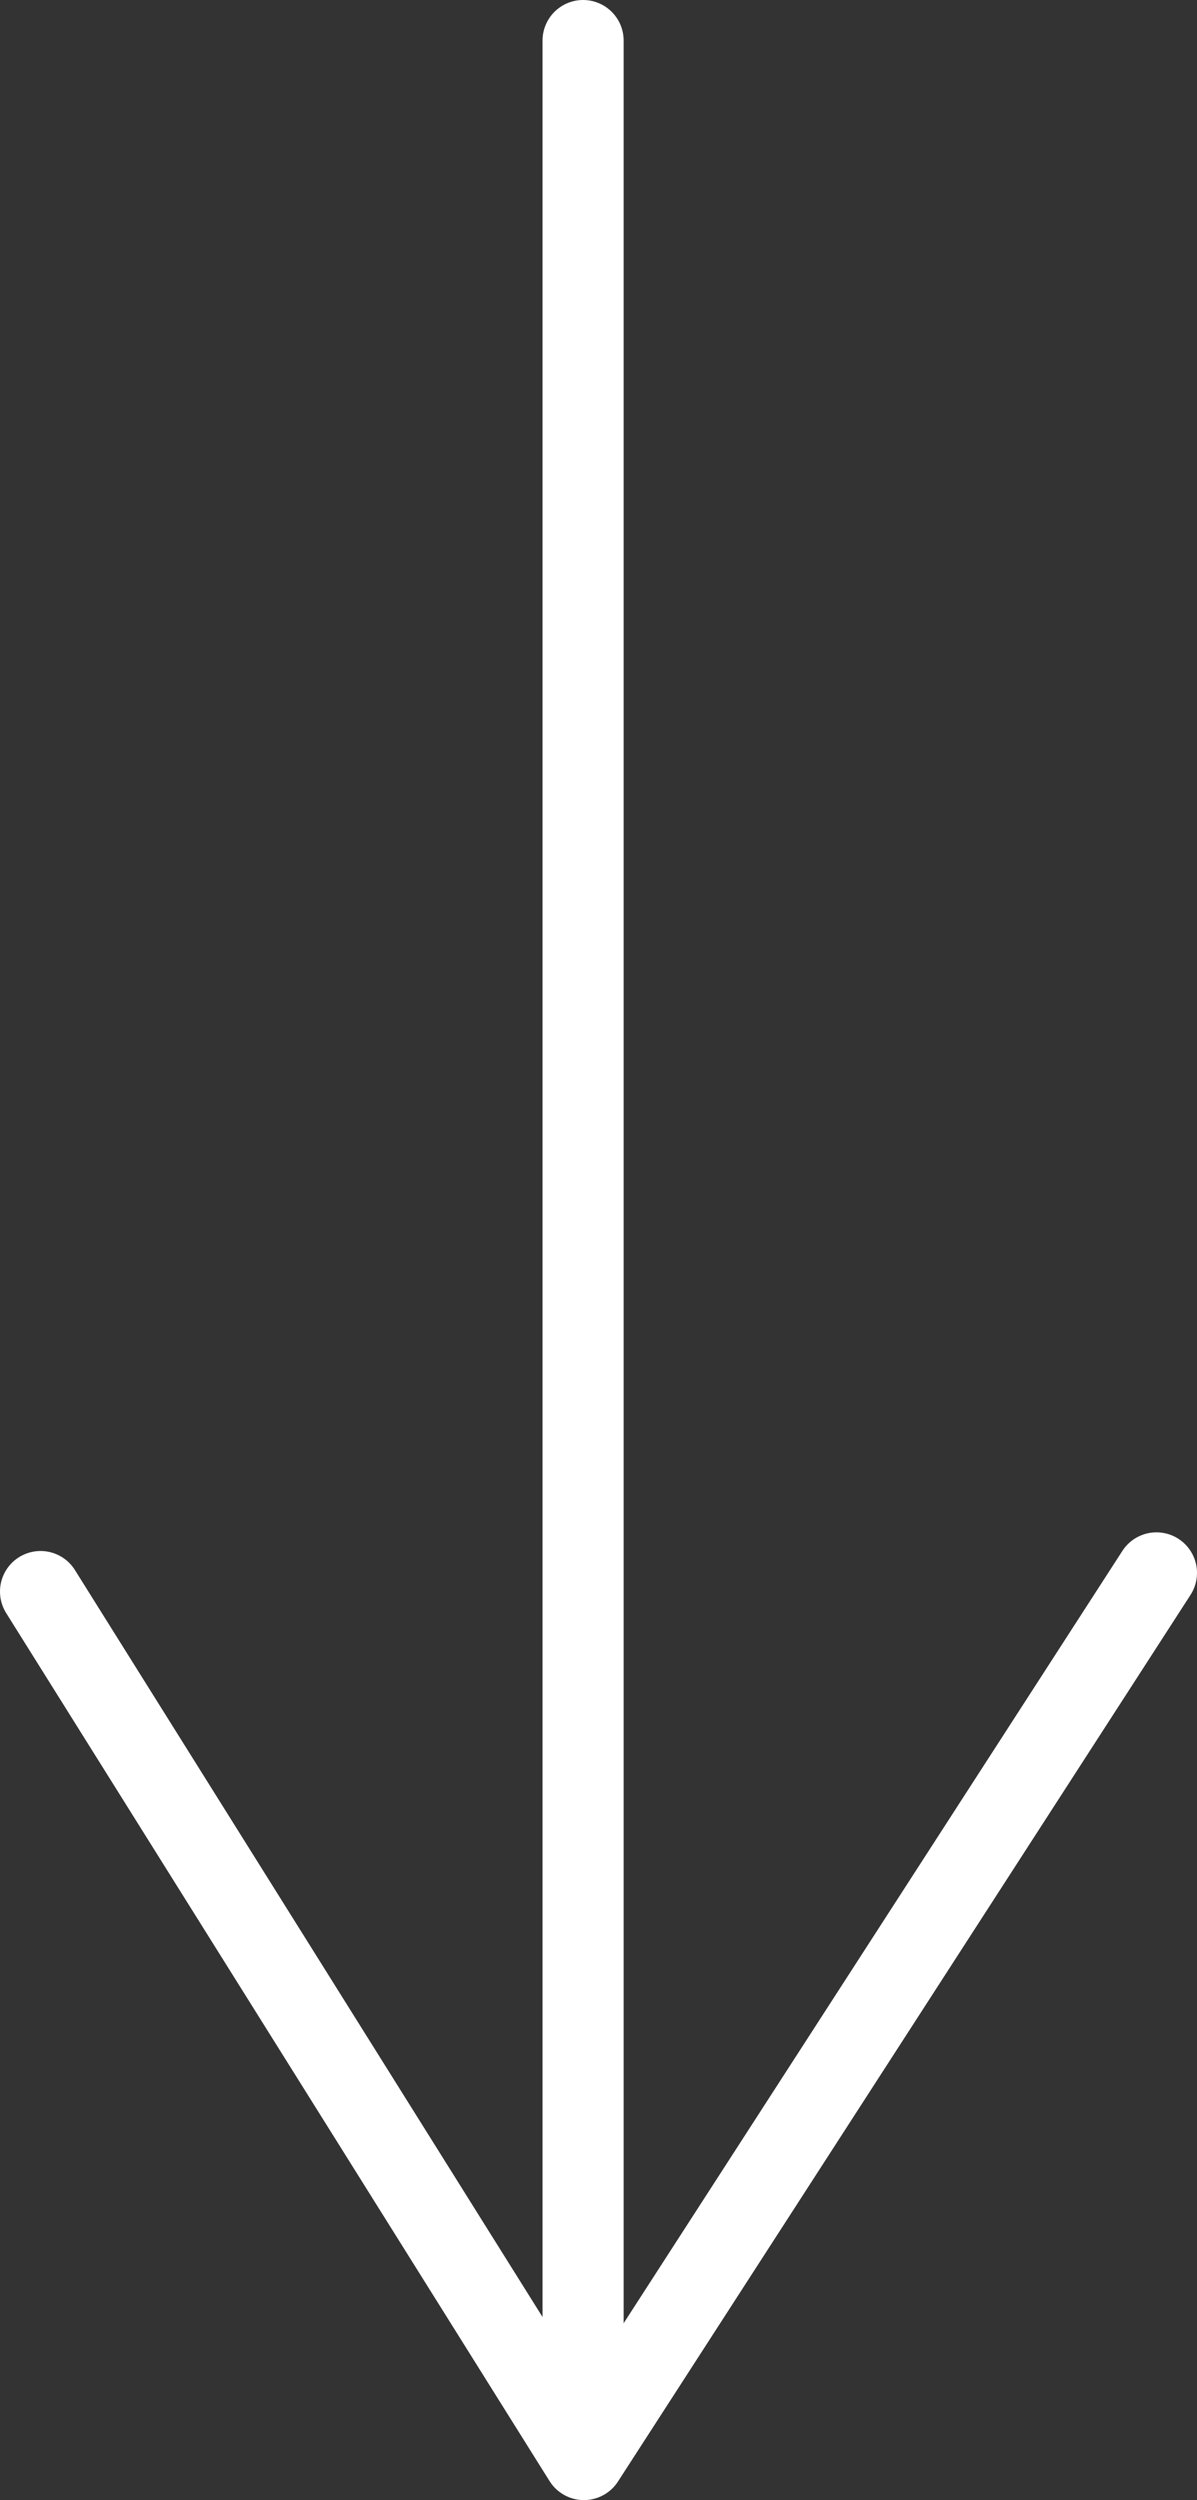
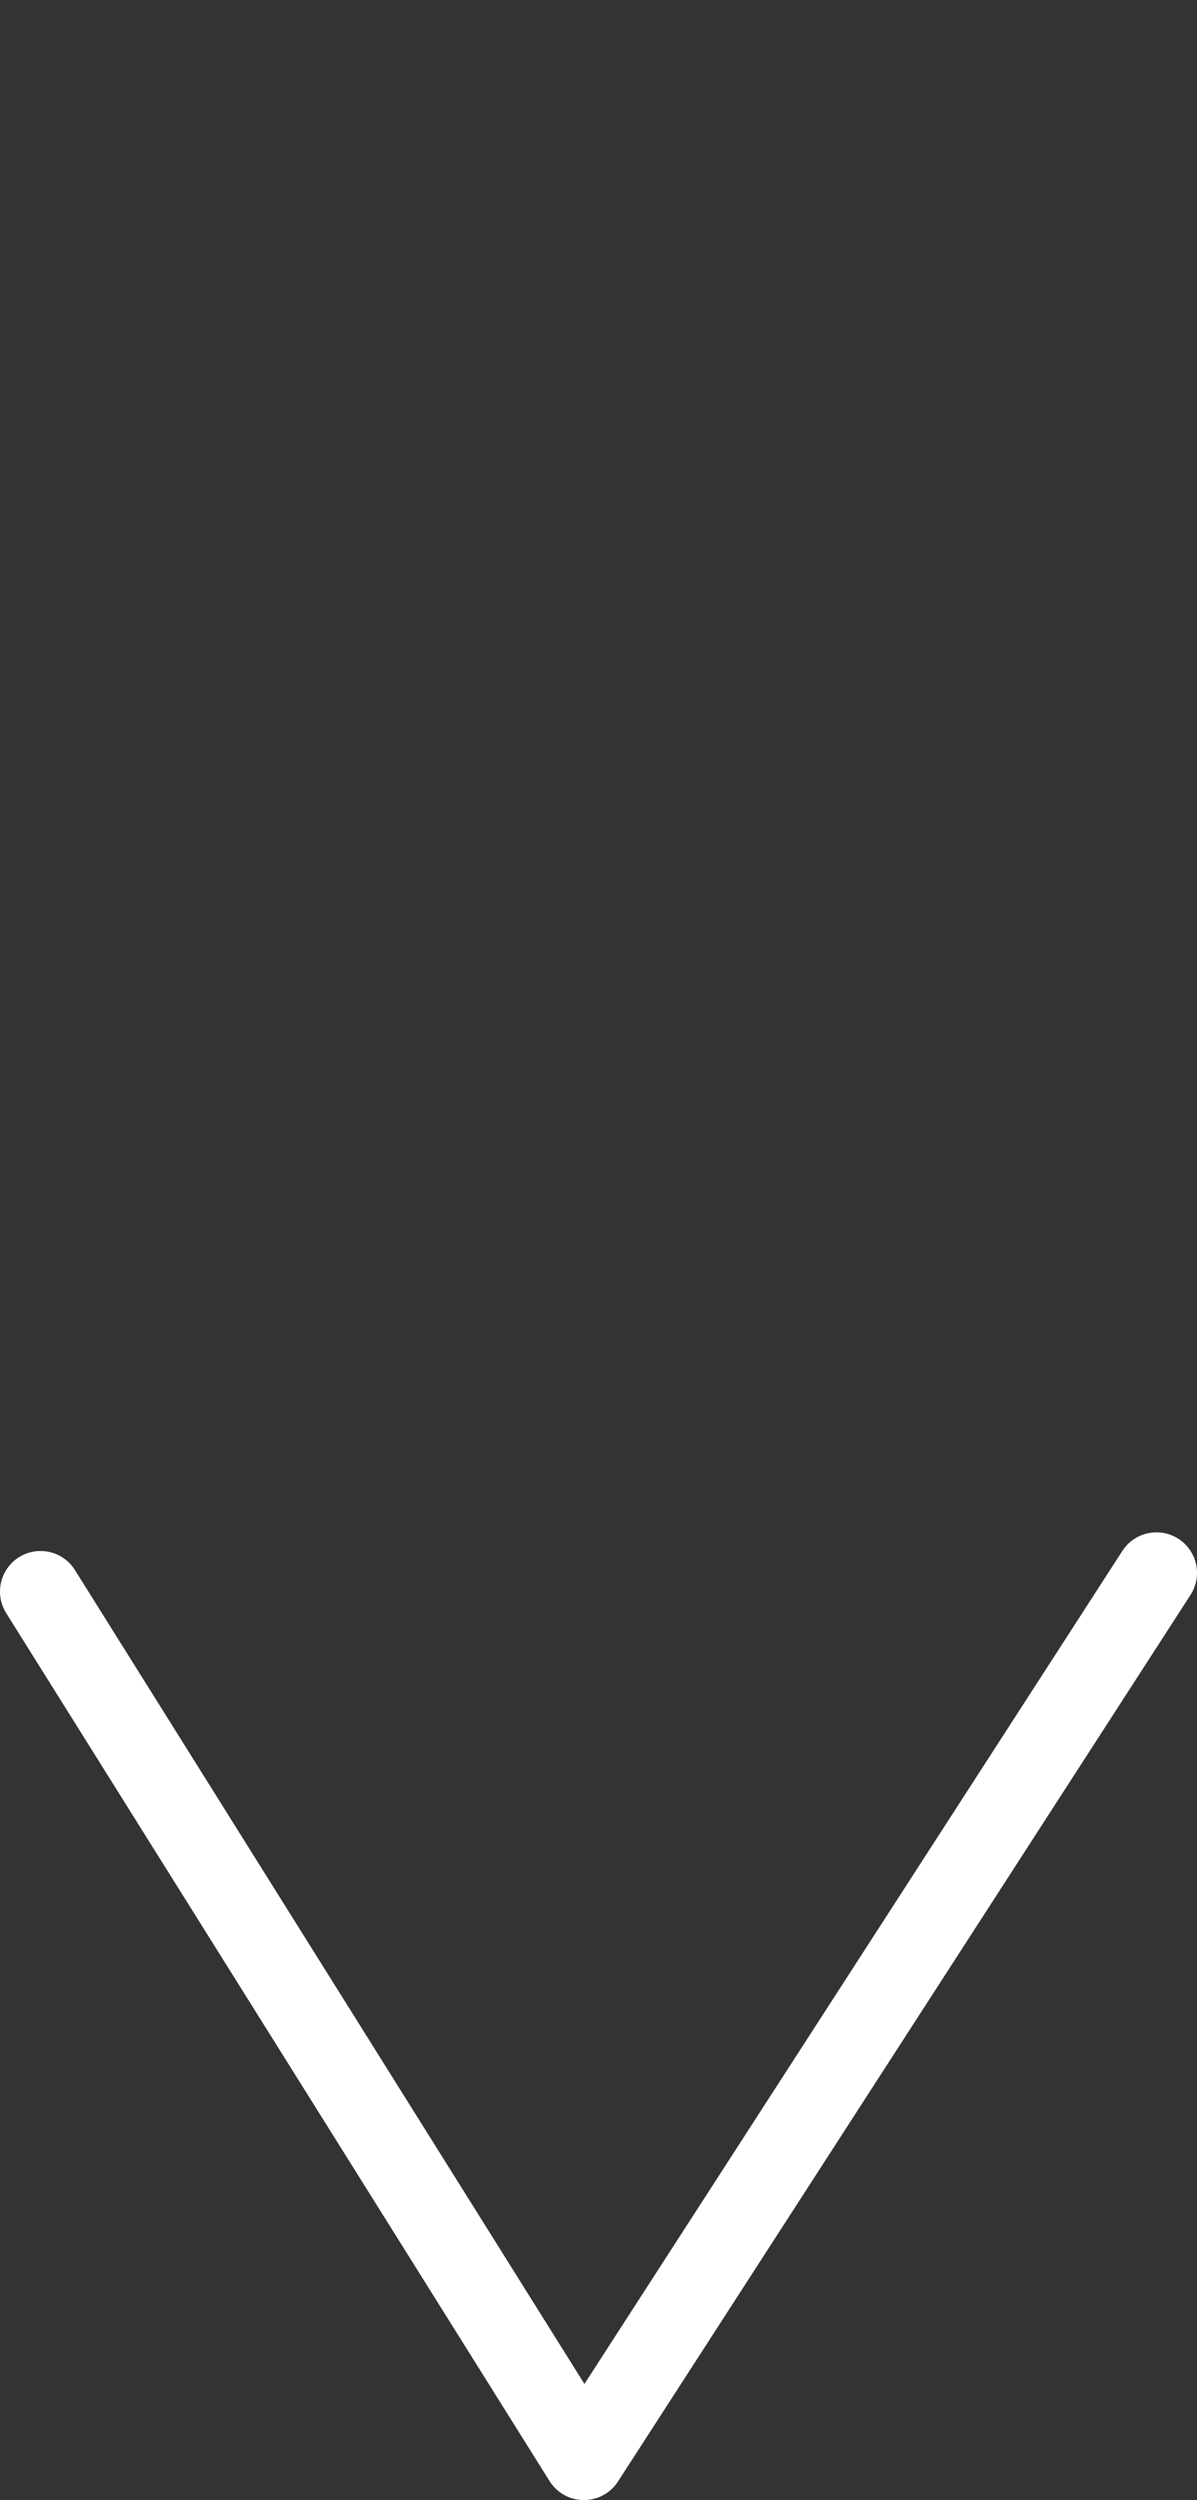
<svg xmlns="http://www.w3.org/2000/svg" id="Layer_1" data-name="Layer 1" viewBox="0 0 14.76 30.82">
  <rect x="0" y="0" width="14.76" height="30.82" fill="#333333" stroke="none" />
  <defs>
    <style>
      .cls-1 {
        fill: none;
        stroke: #fff;
        stroke-linecap: round;
        stroke-linejoin: round;
      }
    </style>
  </defs>
-   <line class="cls-1" x1="7.19" y1="29.86" x2="7.19" y2=".5" />
  <polyline class="cls-1" points="14.26 19.39 7.2 30.32 .5 19.62" />
</svg>